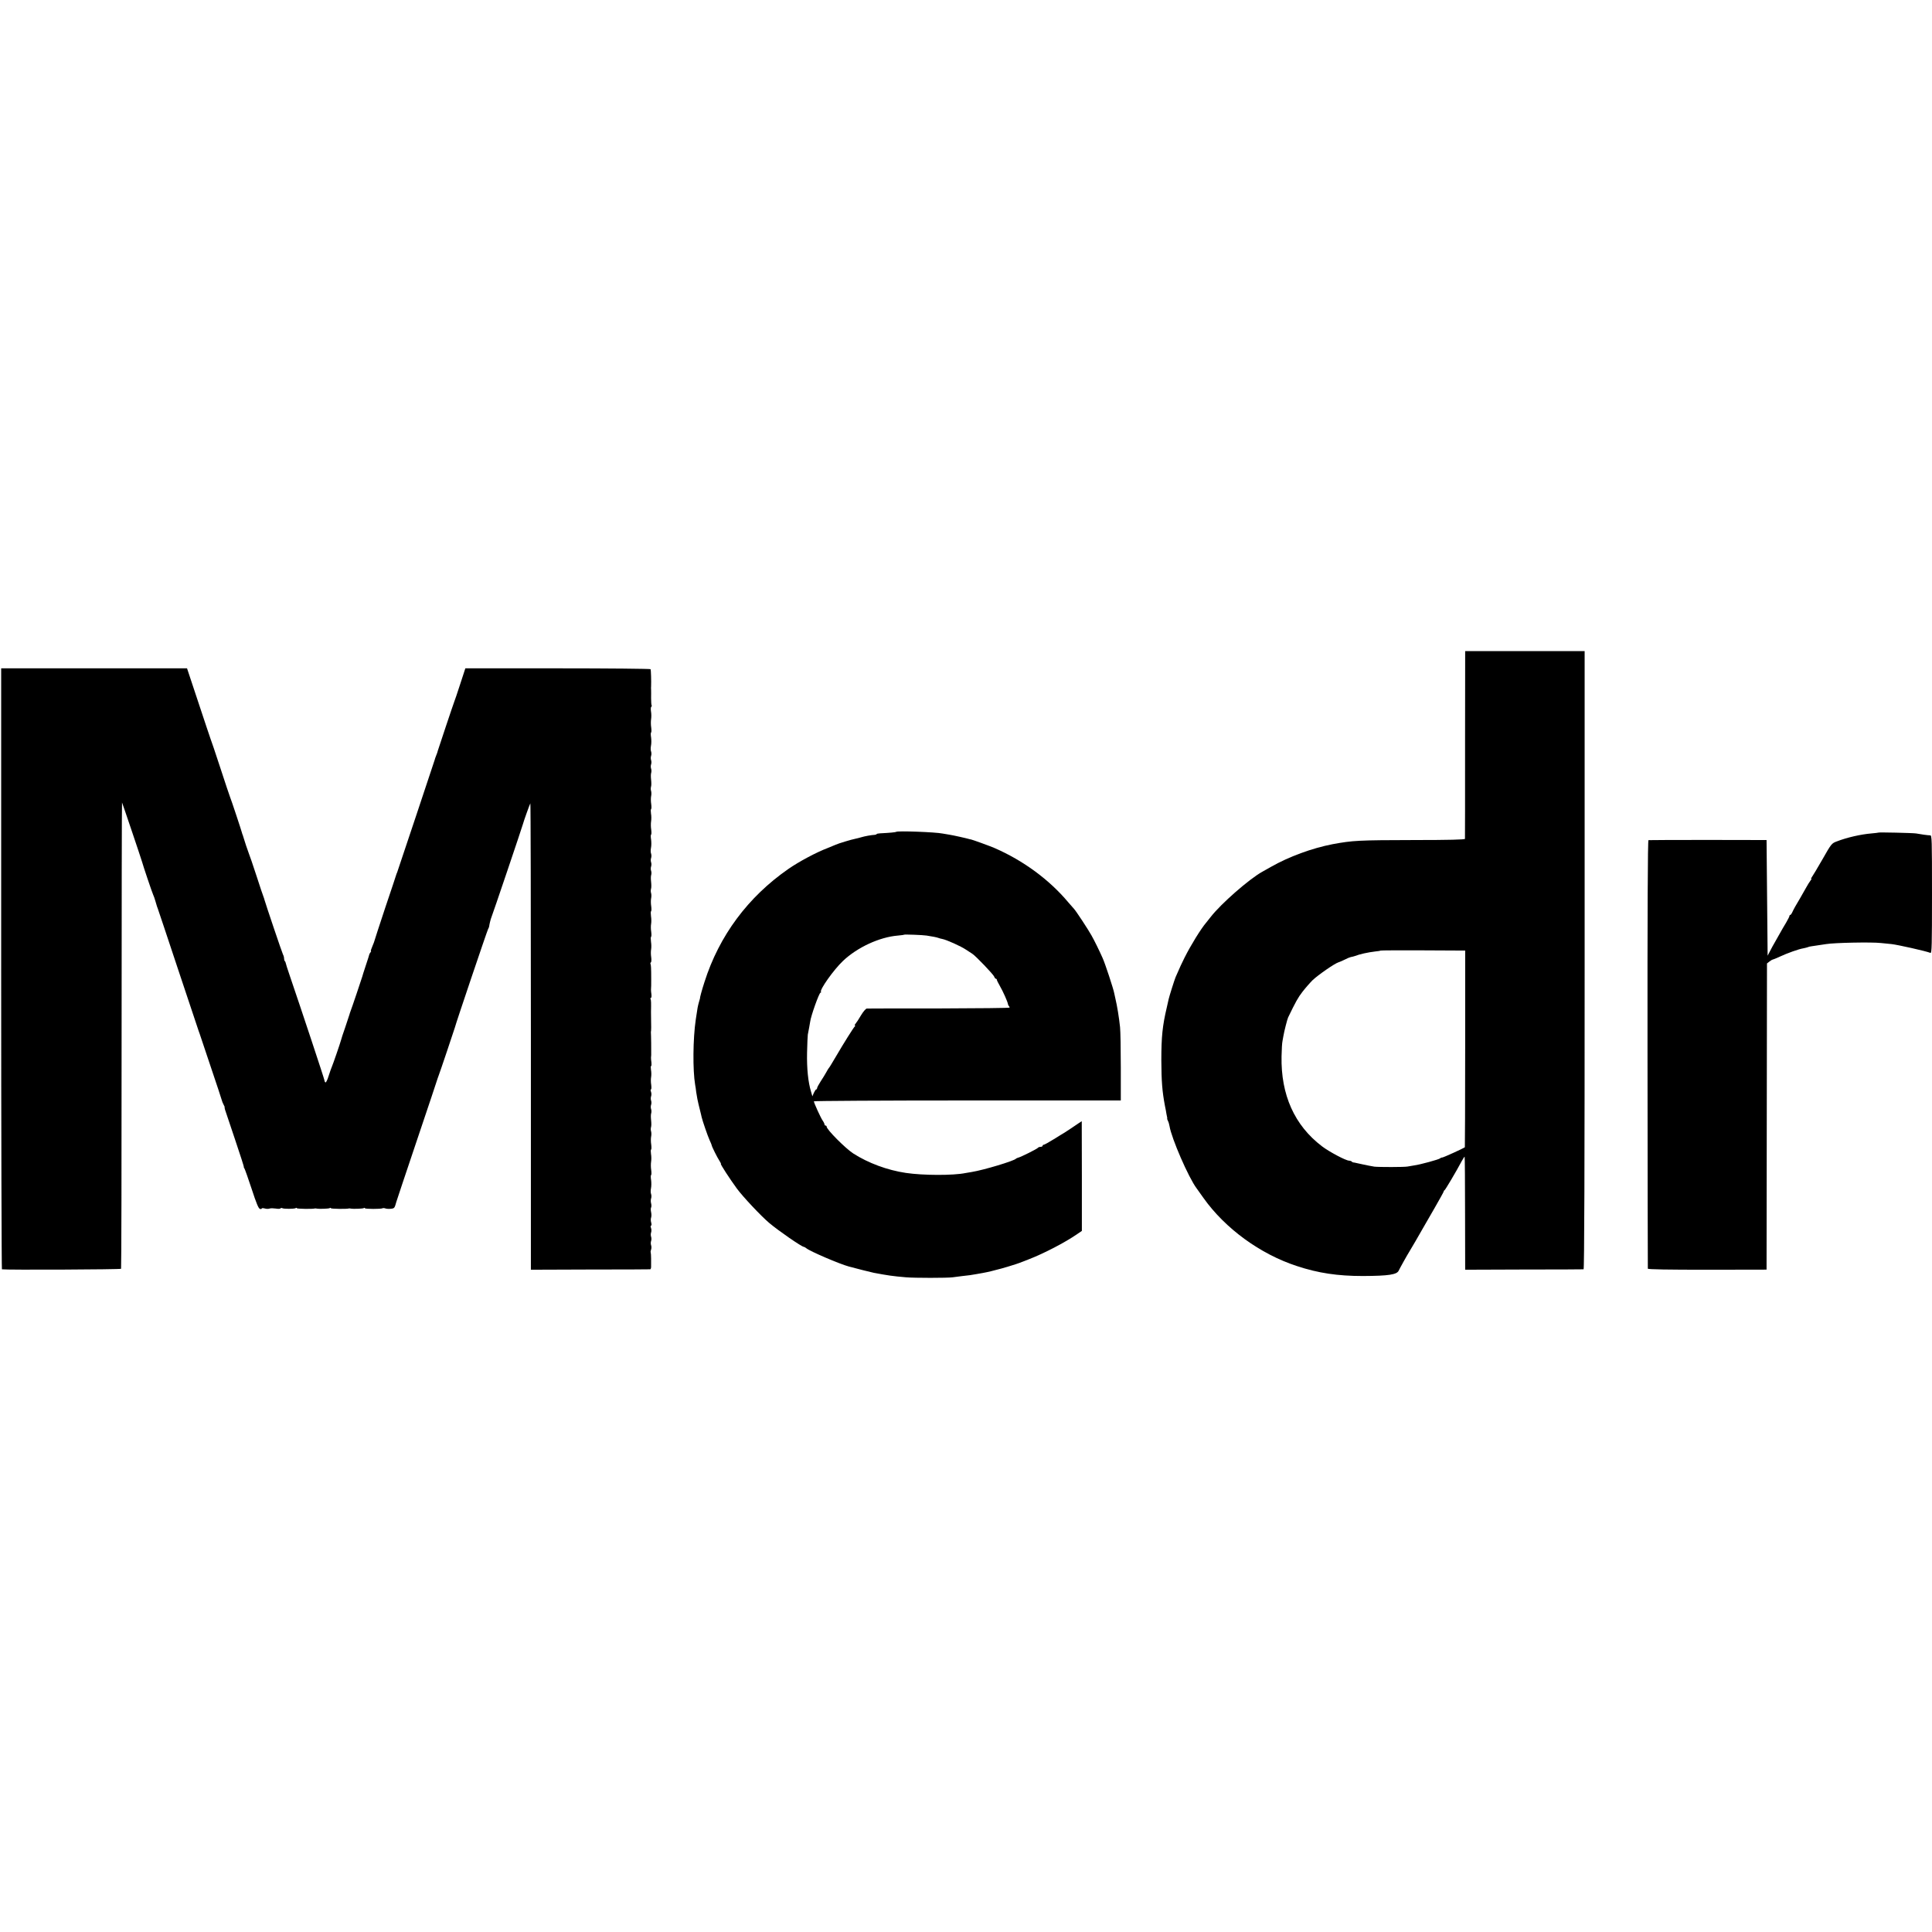
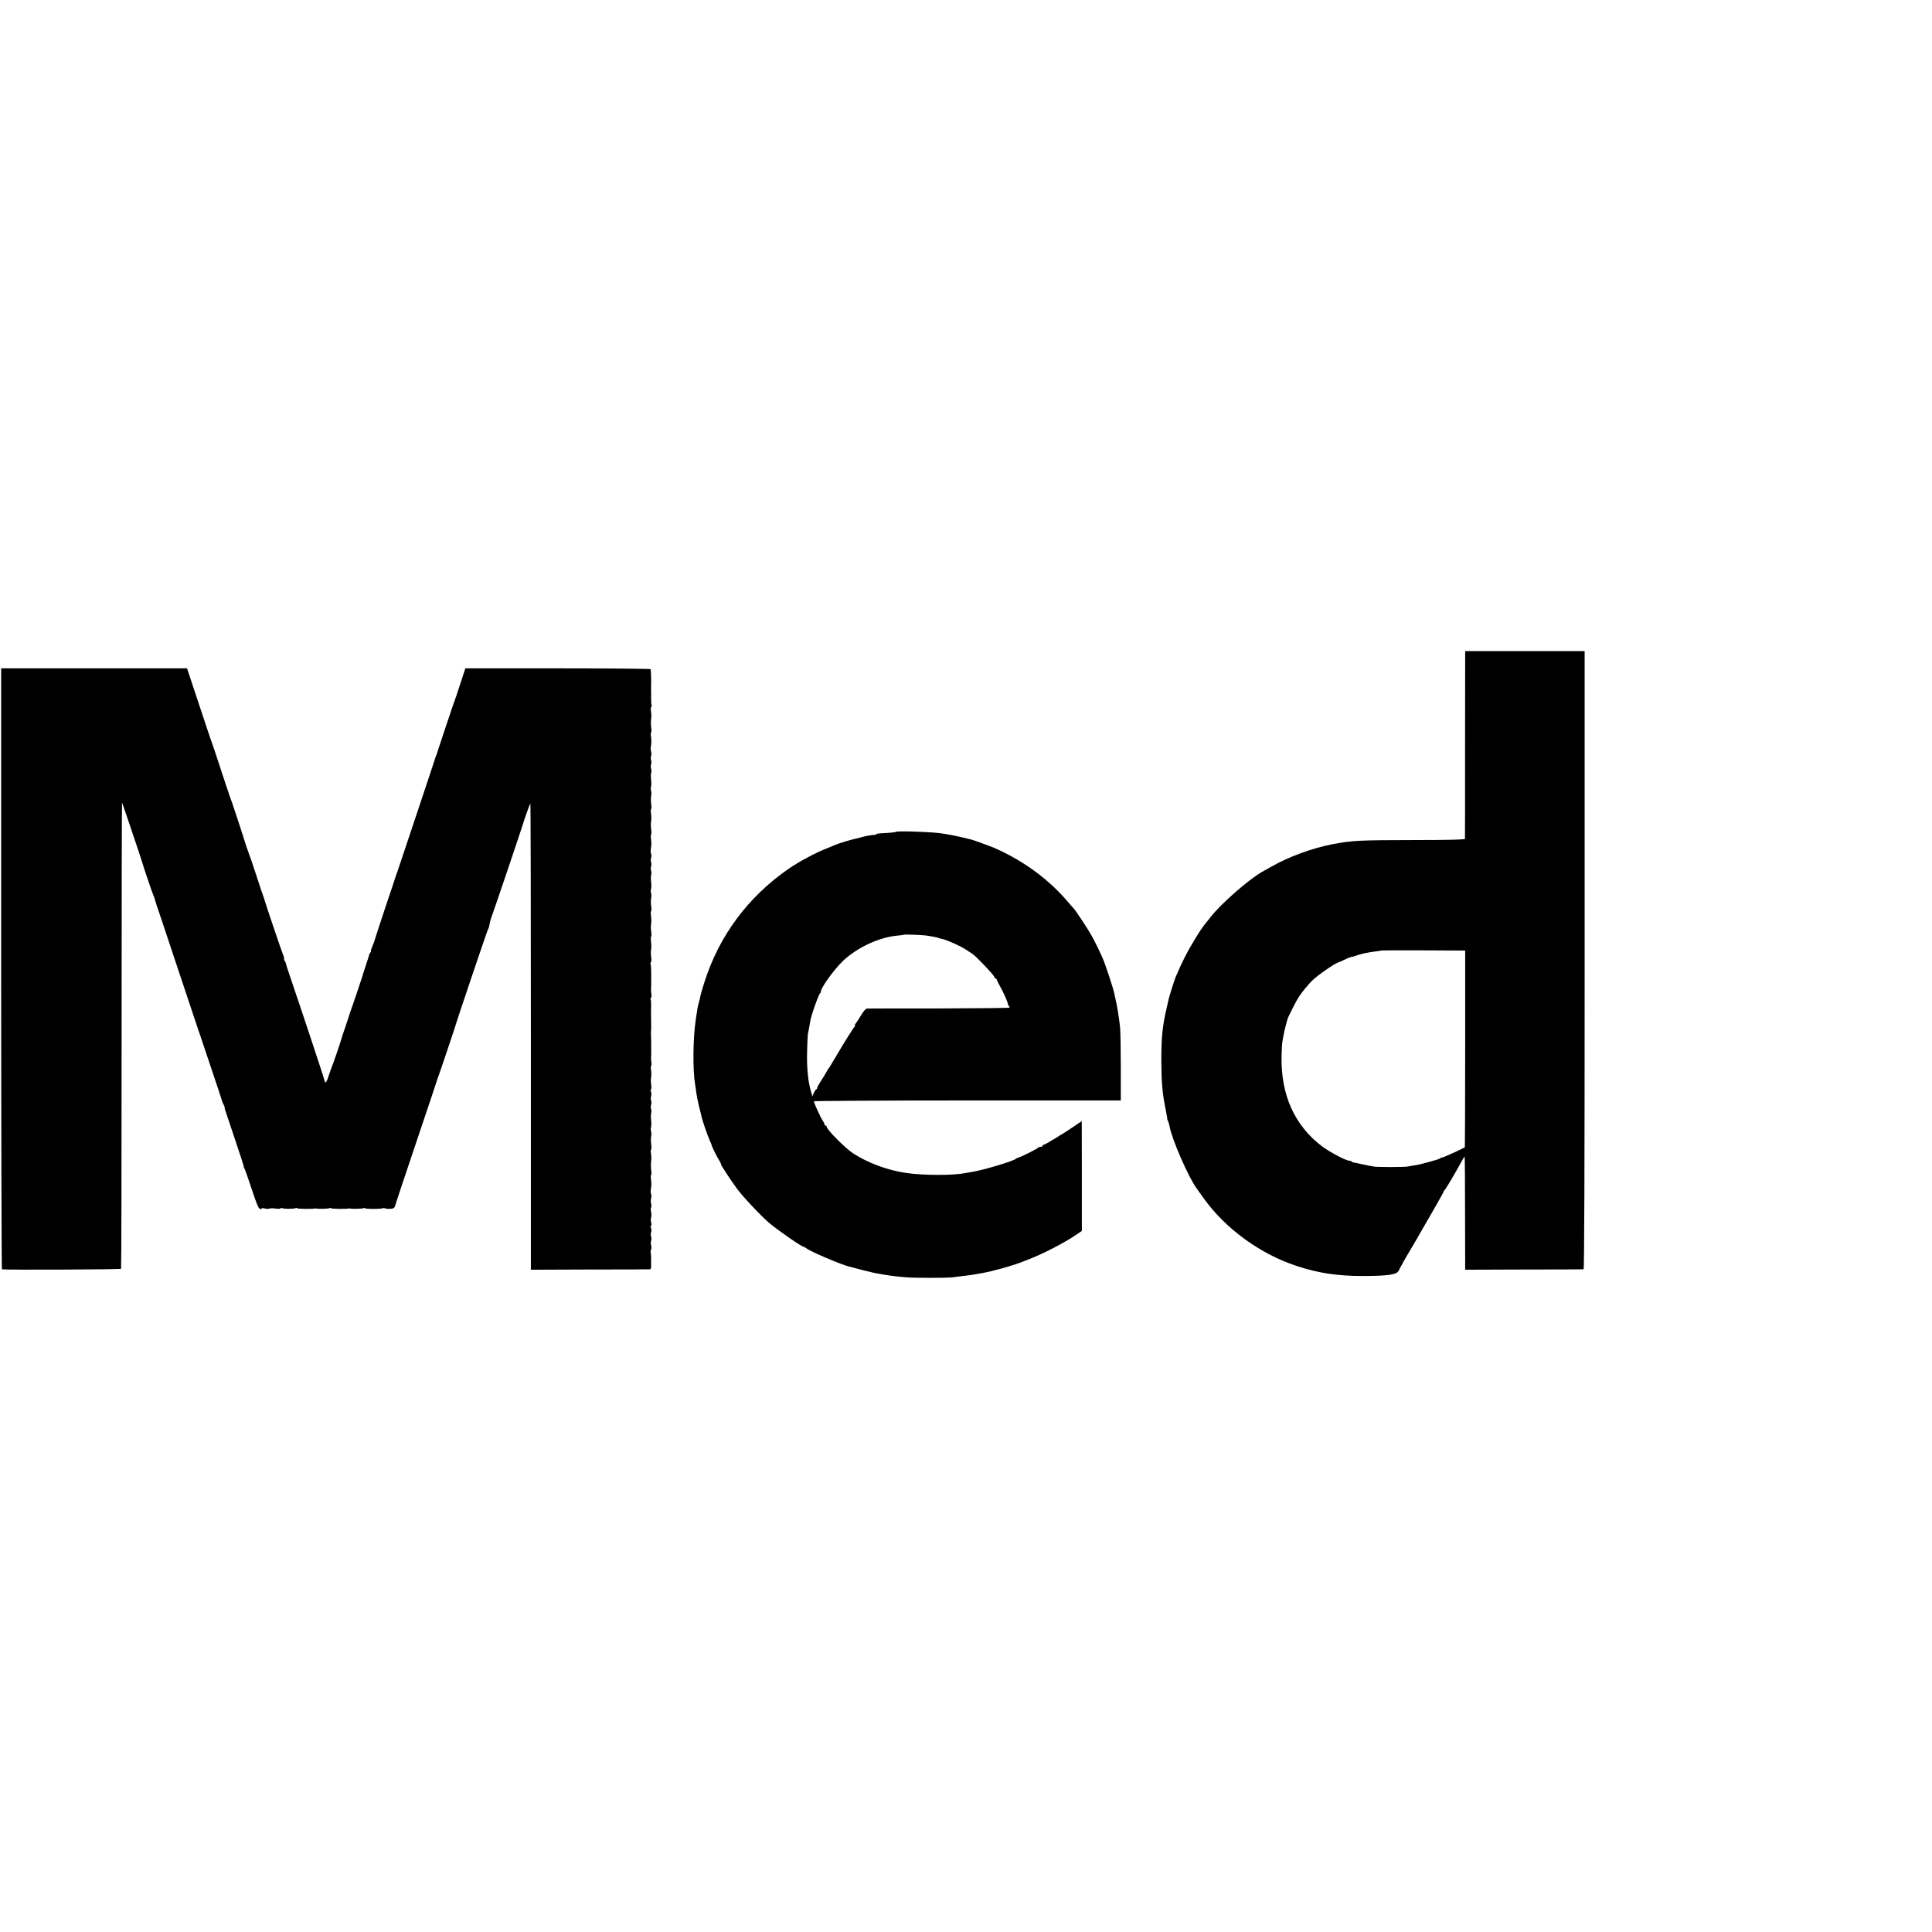
<svg xmlns="http://www.w3.org/2000/svg" version="1.0" width="1816pt" height="1816pt" viewBox="0 0 1816 1816" preserveAspectRatio="xMidYMid meet">
  <g transform="translate(0,1816) scale(0.1,-0.1)" fill="#000000" stroke="none">
    <path d="M13771 11163 c0 -483 0 -883 -1 -888 0 -7 -151 -11 -467 -11 -538 -1 -587 -4 -777 -39 -192 -37 -411 -117 -581 -214 -33 -18 -69 -39 -80 -45 -124 -69 -389 -301 -485 -425 -14 -18 -33 -42 -43 -54 -49 -57 -146 -215 -202 -327 -29 -57 -41 -85 -85 -185 -10 -23 -60 -182 -65 -206 -2 -8 -10 -44 -18 -80 -40 -170 -51 -273 -51 -494 1 -199 8 -292 34 -430 6 -27 12 -61 14 -75 3 -14 5 -27 6 -30 2 -3 2 -9 1 -13 -1 -4 3 -16 8 -25 5 -9 11 -30 14 -47 19 -116 179 -484 254 -584 7 -9 37 -51 67 -94 203 -285 532 -525 875 -637 202 -67 385 -94 621 -94 244 1 322 13 338 52 7 16 81 149 102 182 12 19 95 161 125 215 13 22 62 107 109 189 47 82 86 152 86 156 0 5 3 10 8 12 7 3 113 182 160 271 14 26 27 46 29 44 2 -2 4 -242 4 -533 l1 -529 552 2 c303 0 556 1 561 2 7 1 10 957 10 2906 l0 2905 -562 0 -561 0 -1 -877z m1 -2861 c0 -508 -2 -925 -3 -926 -15 -11 -201 -96 -212 -96 -7 0 -17 -4 -22 -9 -12 -10 -186 -58 -240 -65 -22 -3 -51 -8 -65 -11 -28 -6 -270 -6 -312 -1 -14 2 -39 7 -55 10 -15 4 -39 8 -53 11 -14 3 -38 8 -55 12 -16 4 -33 7 -37 7 -3 1 -10 4 -14 9 -4 4 -14 7 -22 7 -31 0 -189 84 -257 136 -257 196 -386 482 -379 845 1 63 5 128 9 144 3 17 7 39 9 50 7 42 36 156 44 172 70 145 93 187 135 241 27 35 70 84 95 109 52 49 207 157 244 168 13 4 40 16 60 26 21 11 45 21 55 23 10 1 26 6 36 9 50 19 122 35 197 44 25 2 46 6 48 8 2 2 181 3 399 2 l395 -2 0 -923z" />
    <path d="M11 9054 c0 -1553 4 -2825 7 -2825 40 -7 1115 -2 1120 5 3 5 5 994 5 2198 0 1203 2 2187 4 2185 3 -4 181 -531 188 -557 8 -32 97 -296 105 -311 5 -9 14 -36 21 -60 16 -55 15 -51 22 -69 3 -8 90 -267 192 -575 103 -308 189 -567 192 -575 3 -8 7 -19 9 -25 1 -5 48 -145 104 -310 56 -165 103 -308 105 -317 2 -9 9 -27 16 -40 7 -13 12 -24 11 -25 -1 -2 -2 -4 -1 -5 0 -2 2 -10 4 -18 2 -8 44 -133 93 -277 49 -145 87 -263 84 -263 -2 0 0 -6 5 -12 5 -7 36 -95 69 -195 43 -132 64 -183 77 -186 9 -3 17 -1 17 3 0 5 12 5 28 1 15 -5 36 -5 46 -1 11 4 37 3 58 0 21 -4 41 -3 44 1 3 5 10 6 16 3 14 -9 113 -8 127 0 6 4 11 4 11 -1 0 -6 151 -9 170 -2 3 1 10 0 15 -1 23 -5 114 -2 124 4 6 4 11 4 11 -1 0 -6 151 -9 170 -2 3 1 10 0 15 -1 23 -5 114 -2 124 4 6 4 11 4 11 -1 0 -8 153 -9 167 0 4 2 16 2 26 -2 10 -4 34 -5 52 -3 33 4 34 6 51 67 1 6 89 267 194 580 106 314 193 575 194 580 2 6 6 17 9 25 9 21 147 432 152 450 10 42 303 908 312 925 6 11 11 23 11 28 1 15 15 72 20 82 6 10 290 850 297 878 7 28 65 190 70 196 3 2 5 -983 5 -2190 l0 -2194 557 2 c307 0 561 1 565 2 4 1 8 11 8 24 0 12 0 46 0 76 0 29 -2 56 -4 60 -2 3 0 15 4 26 4 11 4 29 0 40 -4 11 -4 29 0 40 4 11 4 29 0 40 -4 11 -4 29 0 40 4 11 4 30 -1 43 -5 12 -5 22 1 22 5 0 5 12 1 28 -5 15 -5 36 -1 47 4 11 4 34 0 51 -4 18 -4 38 0 44 4 7 4 24 0 39 -4 14 -4 35 0 46 4 11 4 29 0 41 -5 11 -5 36 -1 55 4 19 4 53 1 77 -4 23 -4 45 0 47 4 2 4 24 1 47 -4 24 -4 59 -1 78 3 19 3 52 -1 73 -3 20 -3 39 1 42 4 2 4 24 1 47 -4 24 -4 57 -1 73 4 17 3 39 0 50 -4 11 -4 28 -1 39 4 10 4 40 1 66 -3 26 -3 56 1 66 3 11 3 28 -1 39 -4 11 -4 29 0 40 4 11 4 29 0 40 -4 11 -4 29 0 40 4 11 4 30 -1 43 -5 12 -5 22 0 22 4 0 5 19 2 43 -4 23 -4 56 -1 72 3 17 3 47 -1 68 -3 20 -3 37 1 37 4 0 5 15 3 33 -3 17 -4 38 -4 45 1 6 1 18 2 25 1 26 -1 200 -3 216 0 3 1 11 2 16 1 6 1 44 0 85 -1 41 -1 82 -1 90 2 80 1 112 -4 120 -3 6 -2 10 3 10 5 0 7 15 5 33 -3 17 -4 38 -4 45 2 27 2 39 2 97 0 107 -2 138 -7 146 -2 4 0 10 4 13 5 3 6 25 3 48 -4 24 -4 57 -1 73 3 17 3 49 -1 73 -3 23 -3 45 1 47 4 2 4 24 1 47 -4 24 -4 57 -1 73 3 17 3 49 -1 73 -3 23 -3 45 1 47 4 2 4 24 1 47 -4 24 -4 57 -1 73 4 17 3 39 0 50 -4 11 -4 28 -1 39 4 10 4 40 1 66 -3 26 -3 56 1 66 3 11 3 28 -1 39 -4 11 -4 29 0 40 4 11 4 29 0 40 -4 11 -4 29 0 40 4 11 4 29 0 41 -5 11 -5 36 -1 55 4 19 4 53 1 77 -4 23 -4 45 0 47 4 2 4 24 1 47 -4 24 -4 59 -1 78 3 19 3 52 -1 73 -3 20 -3 39 1 42 4 2 4 24 1 47 -4 24 -4 57 -1 73 4 17 3 39 0 50 -4 11 -4 28 -1 39 4 10 4 40 1 66 -3 26 -3 56 1 66 3 11 3 28 -1 39 -4 11 -4 29 0 40 4 11 4 29 0 40 -4 11 -4 29 0 40 4 11 4 29 0 41 -5 11 -5 36 -1 55 4 19 4 53 1 77 -4 23 -4 45 0 47 4 2 4 24 1 47 -4 24 -4 59 -1 78 3 19 3 52 -1 73 -3 20 -2 40 2 43 5 3 7 9 4 14 -3 5 -5 35 -5 67 1 32 0 67 0 78 -1 11 -1 27 0 35 2 45 -1 154 -5 160 -3 4 -395 8 -873 8 l-868 0 -48 -147 c-26 -80 -51 -155 -56 -166 -7 -16 -151 -448 -156 -465 0 -3 -3 -12 -6 -20 -17 -43 -21 -56 -23 -65 -3 -12 -344 -1033 -352 -1055 -4 -8 -7 -17 -8 -20 0 -3 -47 -143 -104 -312 -56 -169 -102 -310 -102 -313 0 -2 -8 -25 -19 -50 -11 -25 -17 -45 -13 -45 3 0 1 -6 -5 -12 -6 -7 -11 -17 -12 -23 -3 -13 -5 -18 -35 -110 -15 -44 -28 -87 -30 -95 -4 -15 -101 -303 -112 -330 -3 -8 -7 -19 -8 -25 -2 -5 -19 -58 -39 -118 -21 -59 -39 -115 -41 -125 -7 -27 -75 -225 -85 -247 -5 -11 -19 -50 -31 -88 -11 -37 -25 -65 -30 -61 -5 3 -9 11 -9 18 0 11 -216 662 -330 996 -18 52 -33 100 -34 107 -1 7 -5 16 -9 19 -4 4 -7 16 -7 26 0 10 -4 26 -10 36 -8 14 -166 483 -175 517 -1 6 -5 17 -8 25 -4 8 -34 98 -67 200 -33 102 -65 194 -70 205 -8 19 -47 135 -55 165 -2 8 -4 15 -5 15 -1 0 -3 7 -5 15 -4 18 -103 317 -115 345 -5 11 -45 133 -90 270 -45 138 -86 259 -91 270 -4 11 -56 165 -114 341 l-107 322 -873 0 -874 0 0 -2824z" />
    <path d="M8424 10341 c-4 -4 -66 -10 -151 -14 -18 -1 -33 -4 -33 -7 0 -3 -8 -6 -17 -7 -29 -1 -96 -13 -128 -23 -16 -5 -41 -11 -55 -14 -33 -6 -160 -44 -185 -56 -11 -5 -45 -19 -75 -31 -106 -40 -269 -127 -370 -197 -380 -264 -650 -628 -788 -1062 -26 -80 -44 -148 -43 -157 0 -2 -5 -17 -10 -35 -10 -37 -13 -49 -29 -161 -27 -180 -29 -478 -6 -613 3 -16 8 -47 10 -69 3 -22 8 -51 11 -65 3 -14 8 -36 11 -50 3 -14 10 -43 16 -65 5 -22 12 -47 13 -55 8 -35 57 -178 75 -217 11 -24 20 -45 20 -49 0 -10 54 -118 73 -146 10 -16 16 -28 13 -28 -8 0 85 -143 151 -233 55 -75 228 -259 303 -322 85 -72 306 -225 326 -225 4 0 15 -6 23 -13 35 -29 312 -148 401 -172 58 -16 217 -56 234 -59 135 -25 173 -31 301 -42 79 -7 389 -7 440 0 22 3 60 8 85 11 58 6 104 12 138 19 15 3 43 8 62 11 19 3 53 11 75 16 22 6 48 13 58 15 27 5 189 54 212 64 11 4 49 19 85 33 140 54 341 158 455 237 l44 30 0 516 -1 515 -28 -18 c-15 -10 -47 -31 -71 -48 -24 -16 -52 -34 -61 -40 -10 -5 -55 -34 -101 -62 -47 -29 -90 -53 -96 -53 -6 0 -11 -4 -11 -10 0 -5 -9 -10 -19 -10 -11 0 -22 -4 -25 -9 -7 -10 -162 -88 -187 -93 -8 -2 -16 -6 -19 -9 -17 -21 -304 -107 -415 -125 -21 -3 -47 -8 -59 -10 -116 -24 -399 -23 -561 1 -175 26 -355 93 -495 183 -75 49 -250 225 -250 252 0 6 -4 10 -10 10 -5 0 -10 5 -10 11 0 6 -8 23 -18 37 -19 28 -82 166 -82 180 0 4 649 8 1443 8 l1442 0 0 310 c0 170 -3 341 -7 379 -10 94 -28 203 -43 265 -3 14 -9 39 -12 55 -7 40 -86 280 -109 330 -33 74 -75 160 -105 213 -31 56 -145 229 -163 248 -6 6 -31 35 -56 64 -177 211 -420 390 -690 508 -43 19 -215 81 -225 82 -3 0 -6 0 -7 1 -33 10 -160 38 -193 43 -22 3 -51 8 -65 11 -69 14 -425 27 -436 16z m286 -975 c58 -9 94 -16 110 -22 8 -3 25 -8 37 -10 39 -7 177 -69 222 -100 24 -16 51 -33 60 -39 31 -19 200 -196 206 -215 4 -11 11 -20 16 -20 5 0 9 -4 9 -10 0 -5 13 -31 28 -57 29 -50 73 -148 76 -170 1 -7 5 -16 9 -19 4 -4 7 -11 7 -15 0 -4 -298 -7 -662 -8 -365 0 -671 0 -680 -1 -9 0 -32 -26 -54 -62 -20 -35 -44 -71 -52 -80 -8 -10 -11 -18 -6 -18 5 0 4 -4 -1 -8 -9 -5 -110 -167 -170 -270 -52 -88 -70 -118 -75 -122 -3 -3 -14 -21 -24 -40 -11 -19 -34 -58 -53 -86 -18 -28 -33 -56 -33 -63 0 -6 -3 -11 -8 -11 -4 0 -14 -15 -22 -32 l-14 -33 -13 45 c-27 89 -40 215 -37 365 2 83 5 159 7 170 6 27 20 107 22 120 6 53 85 275 98 275 6 0 7 3 4 6 -17 17 120 210 207 292 134 127 343 224 516 238 30 3 56 6 57 8 4 4 174 -2 213 -8z" />
-     <path d="M17657 10334 c-1 -1 -31 -5 -67 -8 -98 -8 -230 -38 -325 -75 -48 -18 -51 -21 -135 -169 -47 -82 -92 -157 -99 -166 -7 -9 -10 -16 -6 -16 5 0 1 -8 -7 -17 -8 -10 -29 -43 -45 -73 -17 -30 -41 -73 -54 -95 -40 -66 -58 -99 -71 -127 -7 -16 -16 -28 -20 -28 -4 0 -8 -4 -8 -10 0 -5 -14 -33 -31 -62 -18 -29 -43 -73 -57 -98 -14 -25 -36 -63 -48 -85 -13 -22 -34 -60 -46 -84 l-23 -44 -5 544 -5 543 -550 1 c-302 0 -554 -1 -560 -2 -7 -2 -10 -680 -9 -2011 1 -1104 2 -2011 3 -2017 1 -7 194 -10 558 -10 l558 1 2 1439 2 1439 23 18 c13 10 26 18 30 18 4 0 35 13 70 29 68 32 178 71 218 77 14 3 32 7 40 10 8 4 24 8 35 9 50 7 113 17 140 21 78 13 428 20 515 10 19 -2 64 -7 100 -10 55 -6 321 -65 366 -83 12 -4 14 70 14 550 0 523 -1 556 -17 555 -10 0 -36 3 -58 6 -22 4 -56 9 -75 12 -36 5 -349 12 -353 8z" />
  </g>
</svg>